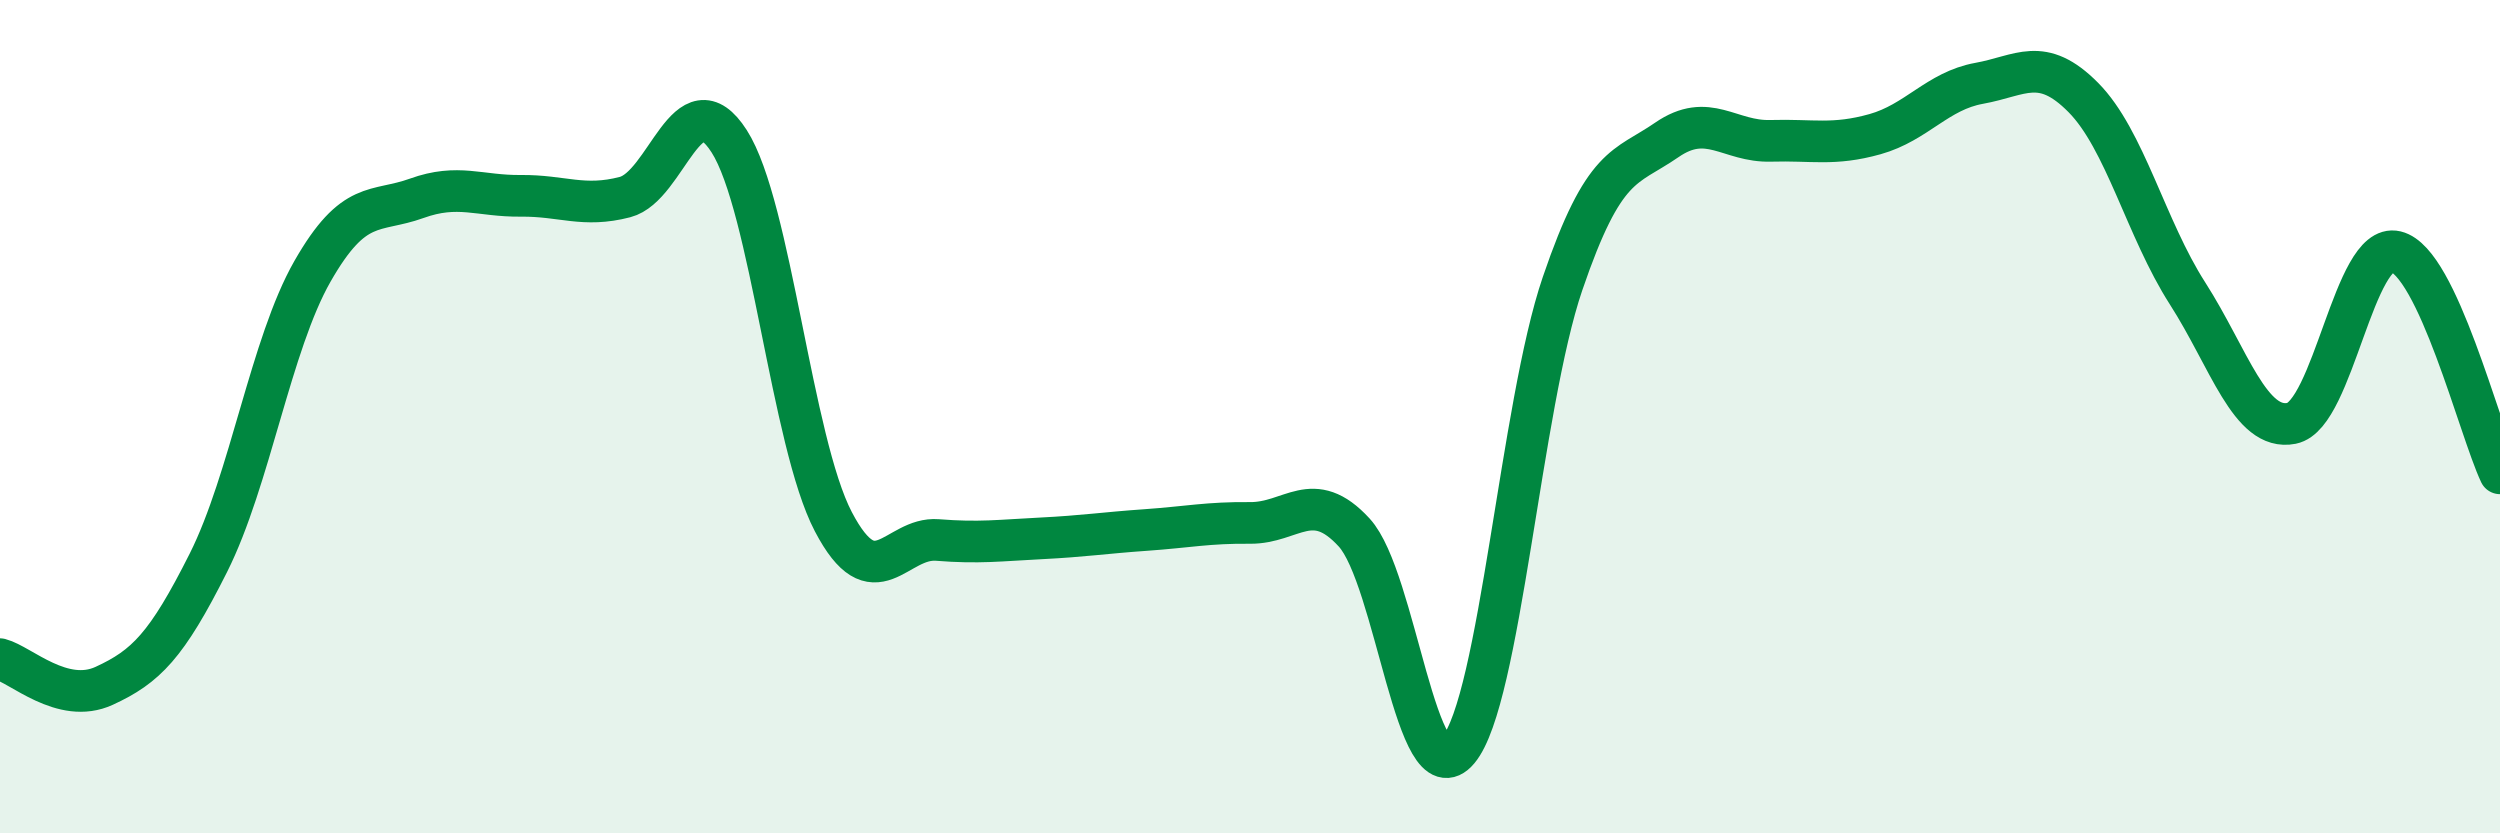
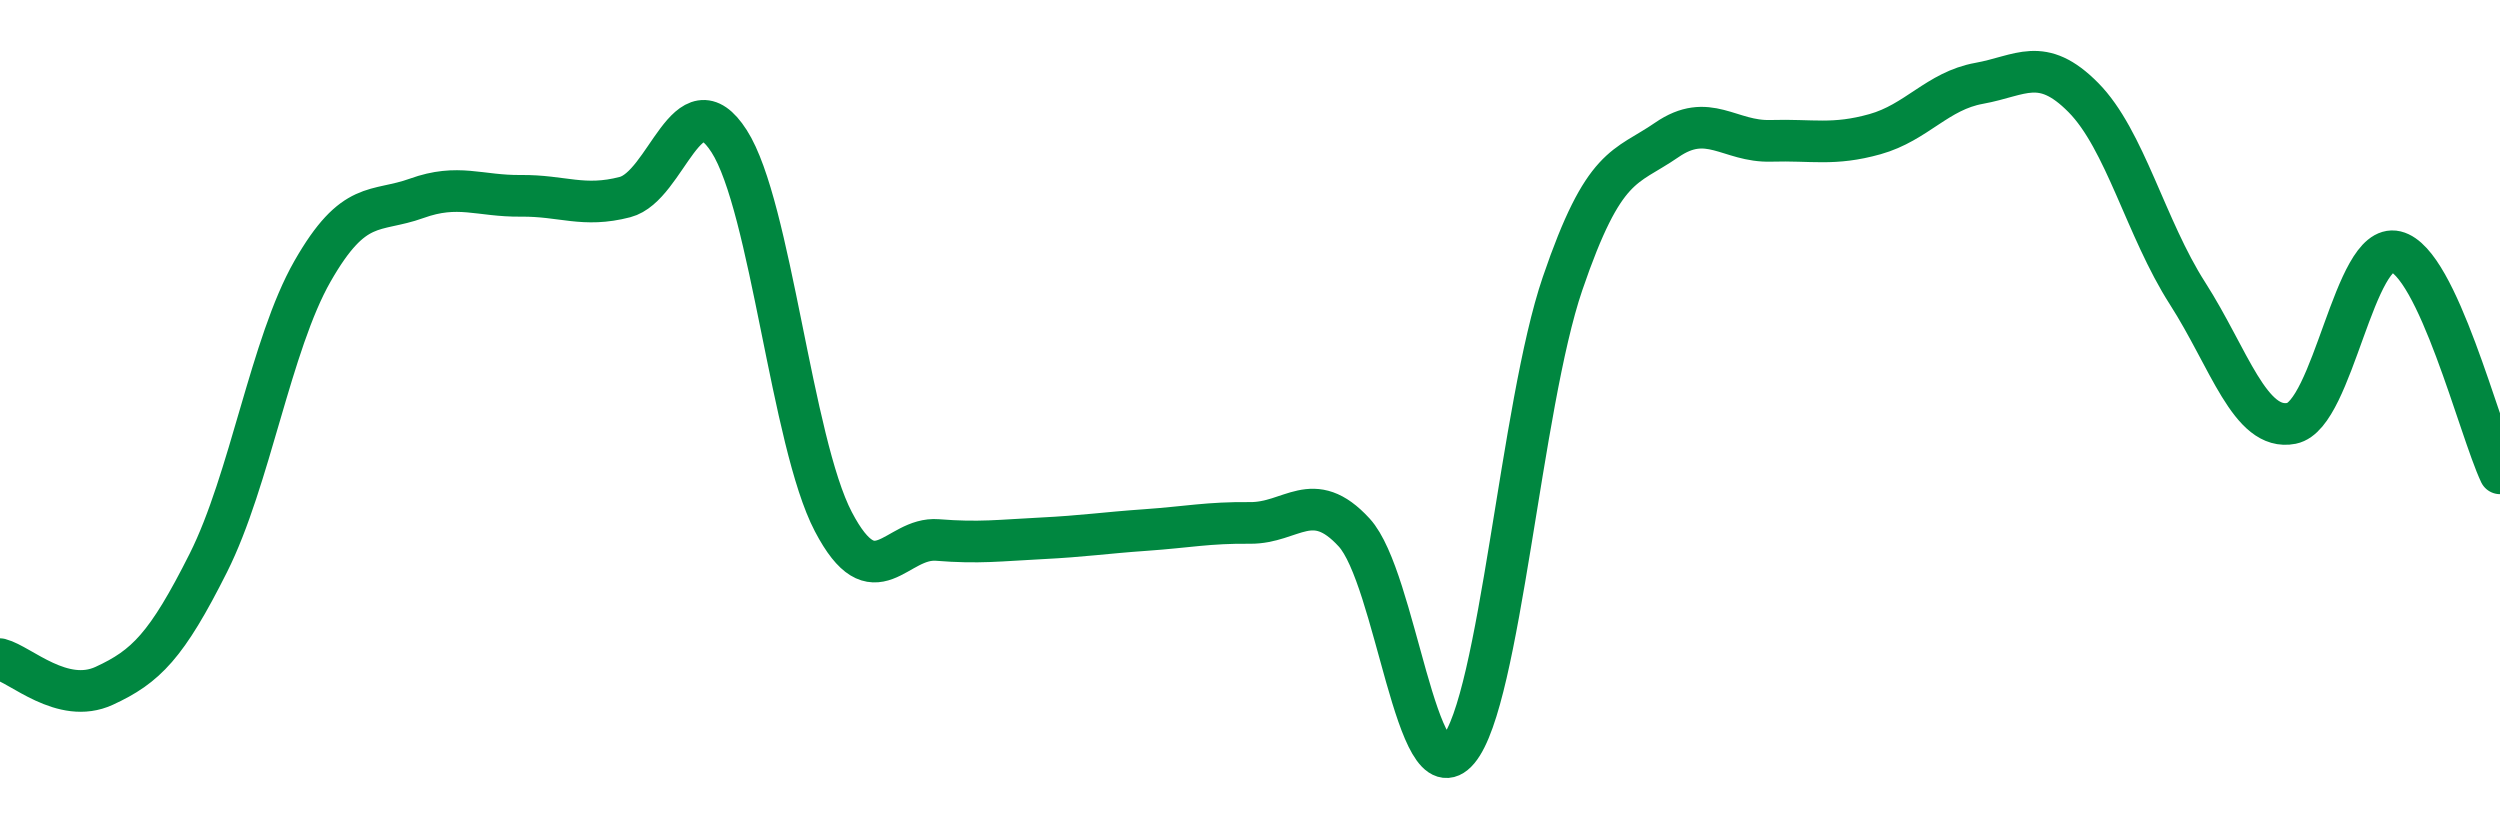
<svg xmlns="http://www.w3.org/2000/svg" width="60" height="20" viewBox="0 0 60 20">
-   <path d="M 0,15.82 C 0.5,15.95 1.5,16.92 2.5,16.46 C 3.5,16 4,15.5 5,13.51 C 6,11.52 6.5,8.26 7.5,6.51 C 8.5,4.76 9,5.12 10,4.76 C 11,4.4 11.5,4.71 12.5,4.7 C 13.5,4.69 14,4.99 15,4.73 C 16,4.47 16.5,1.83 17.5,3.39 C 18.5,4.95 19,10.61 20,12.52 C 21,14.43 21.5,12.88 22.5,12.96 C 23.5,13.04 24,12.97 25,12.92 C 26,12.87 26.5,12.79 27.5,12.72 C 28.5,12.65 29,12.54 30,12.55 C 31,12.56 31.5,11.69 32.5,12.78 C 33.5,13.87 34,19.19 35,18 C 36,16.81 36.5,9.74 37.5,6.81 C 38.5,3.88 39,4.05 40,3.36 C 41,2.67 41.5,3.41 42.5,3.38 C 43.5,3.35 44,3.5 45,3.22 C 46,2.94 46.5,2.18 47.5,2 C 48.5,1.82 49,1.33 50,2.34 C 51,3.35 51.5,5.48 52.5,7.04 C 53.5,8.6 54,10.36 55,10.16 C 56,9.96 56.5,5.8 57.5,6.04 C 58.5,6.28 59.5,10.3 60,11.36L60 20L0 20Z" fill="#008740" opacity="0.1" stroke-linecap="round" stroke-linejoin="round" />
  <path d="M 0,15.82 C 0.5,15.95 1.5,16.92 2.5,16.46 C 3.5,16 4,15.5 5,13.51 C 6,11.52 6.5,8.26 7.5,6.51 C 8.5,4.76 9,5.12 10,4.76 C 11,4.4 11.5,4.71 12.5,4.7 C 13.5,4.69 14,4.99 15,4.73 C 16,4.47 16.5,1.83 17.5,3.39 C 18.5,4.95 19,10.61 20,12.52 C 21,14.43 21.5,12.88 22.5,12.96 C 23.5,13.04 24,12.97 25,12.92 C 26,12.87 26.5,12.79 27.5,12.72 C 28.5,12.65 29,12.54 30,12.55 C 31,12.56 31.5,11.69 32.5,12.78 C 33.5,13.87 34,19.19 35,18 C 36,16.81 36.5,9.74 37.5,6.81 C 38.5,3.88 39,4.05 40,3.36 C 41,2.67 41.5,3.41 42.5,3.38 C 43.5,3.35 44,3.5 45,3.22 C 46,2.94 46.5,2.18 47.5,2 C 48.5,1.82 49,1.33 50,2.34 C 51,3.35 51.5,5.48 52.5,7.04 C 53.5,8.6 54,10.36 55,10.16 C 56,9.96 56.5,5.8 57.5,6.04 C 58.5,6.28 59.5,10.3 60,11.36" stroke="#008740" stroke-width="1" fill="none" stroke-linecap="round" stroke-linejoin="round" />
</svg>